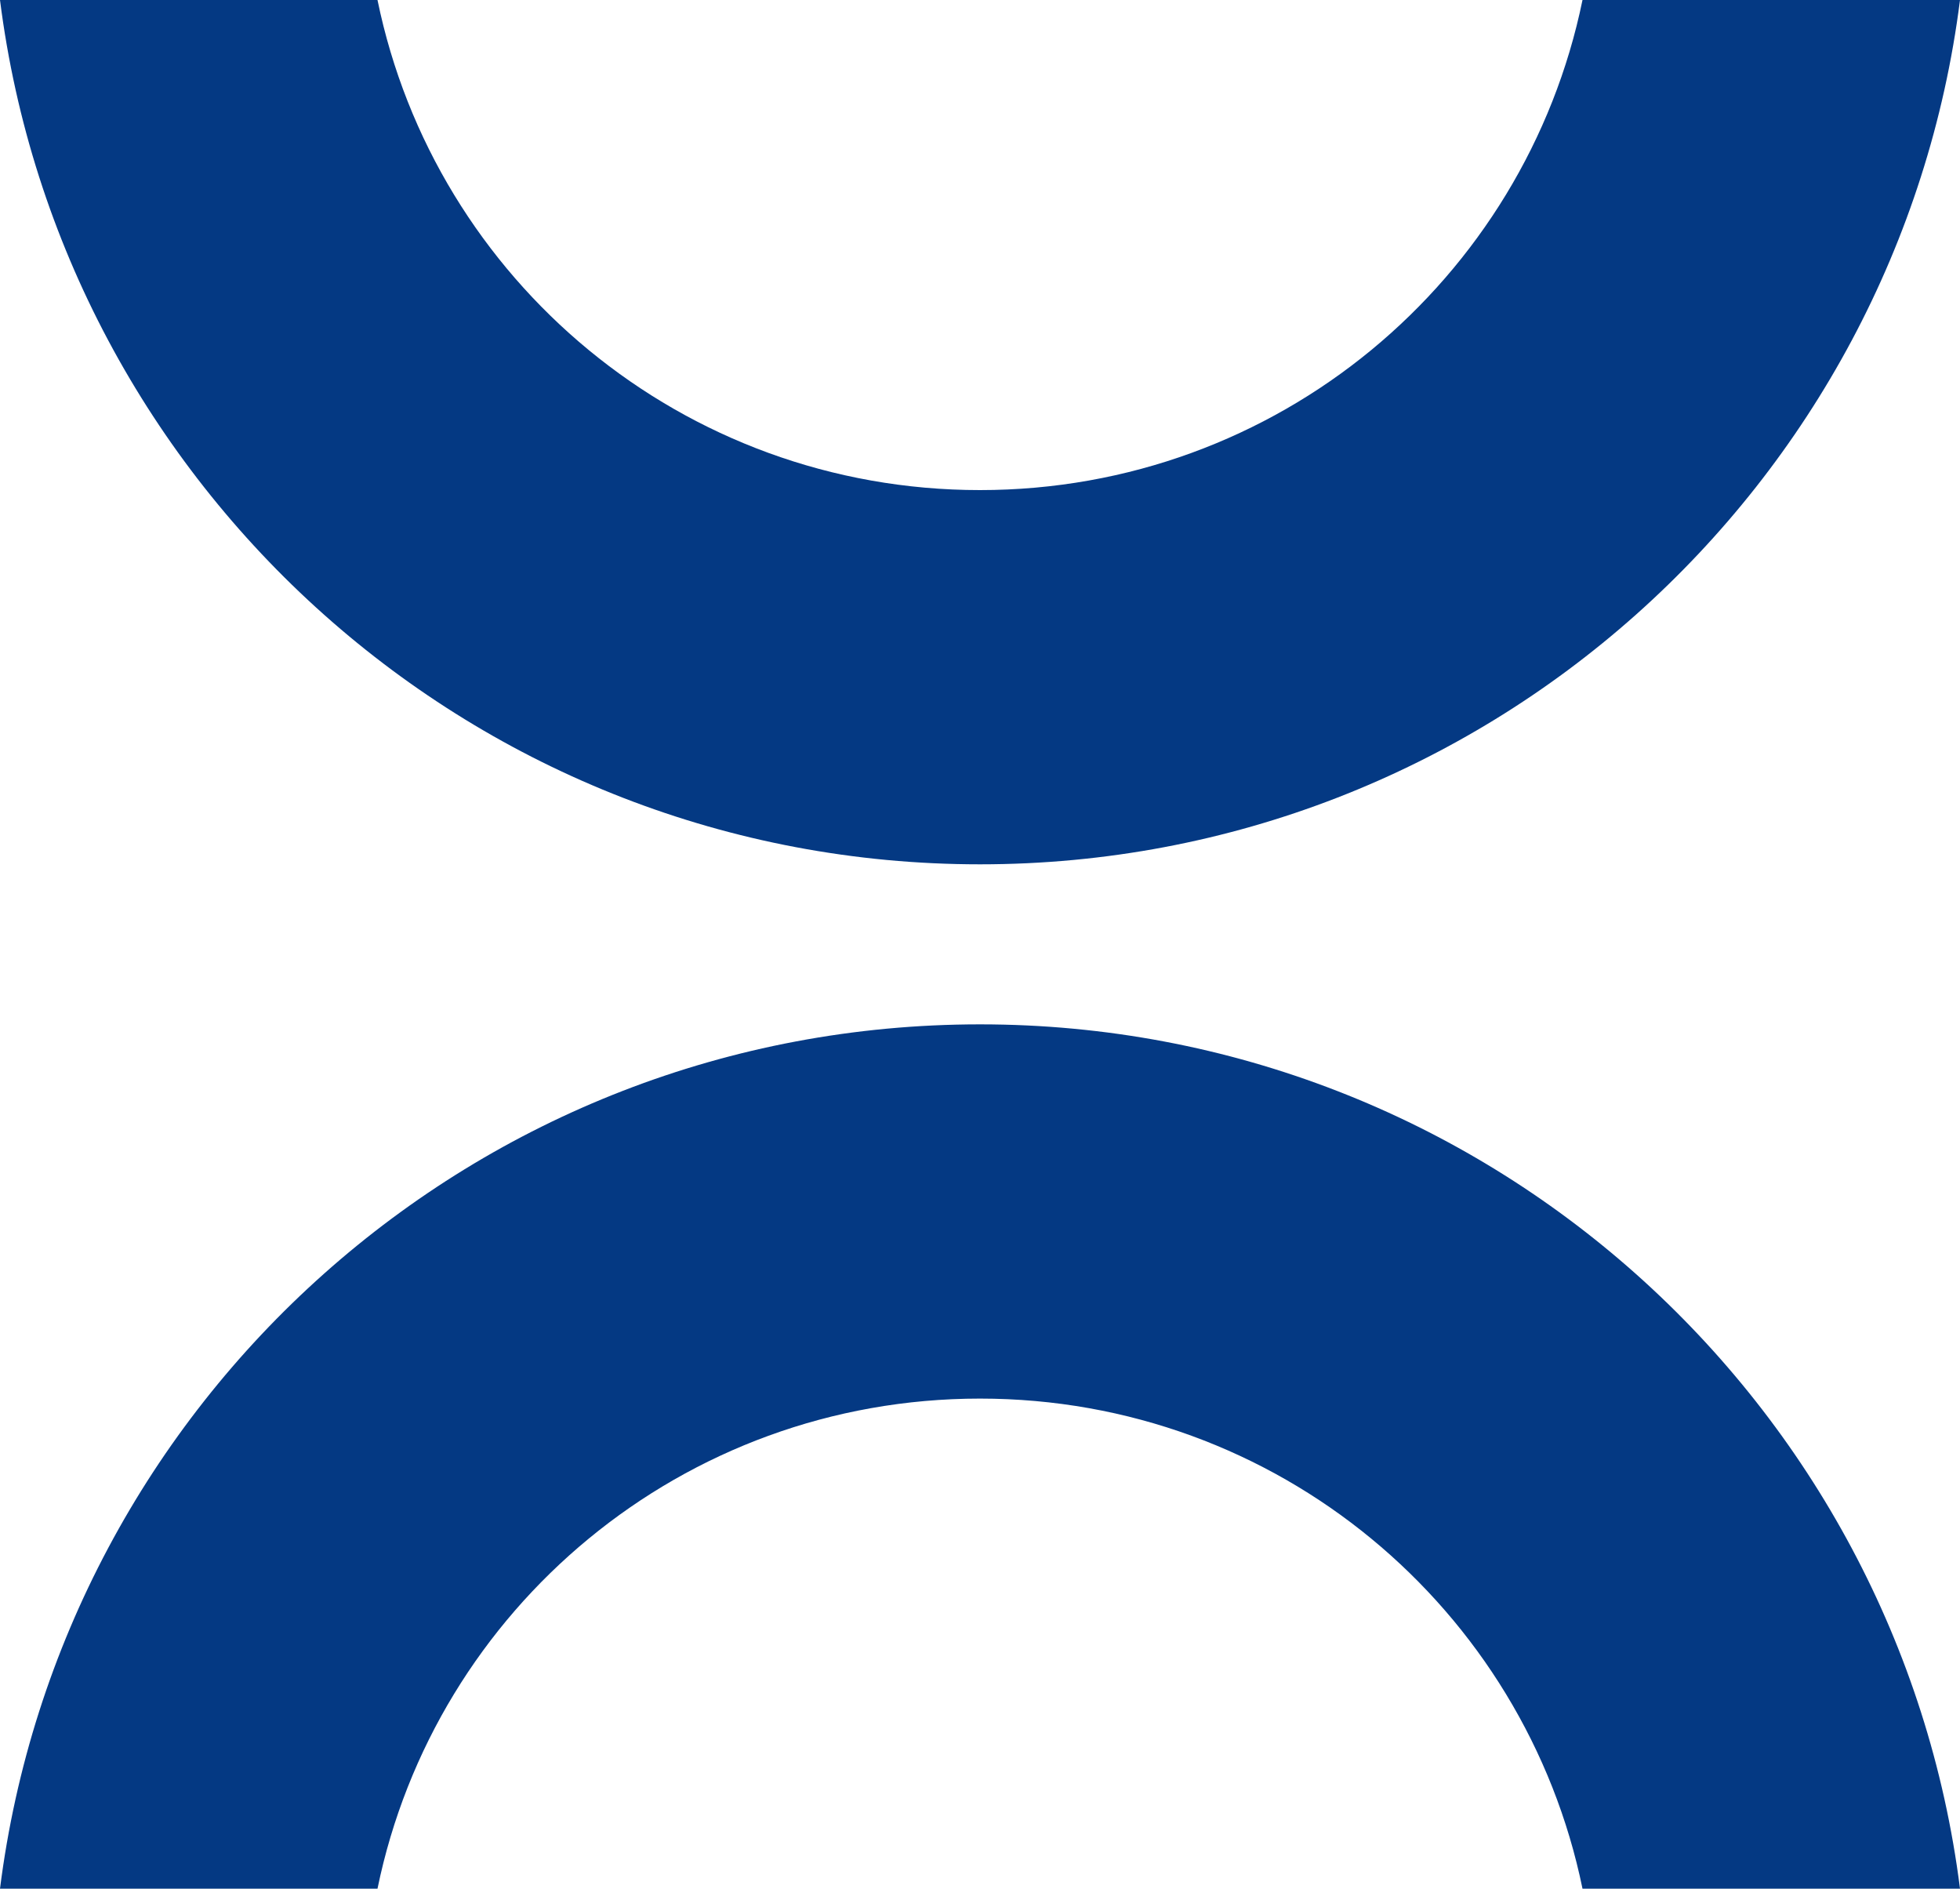
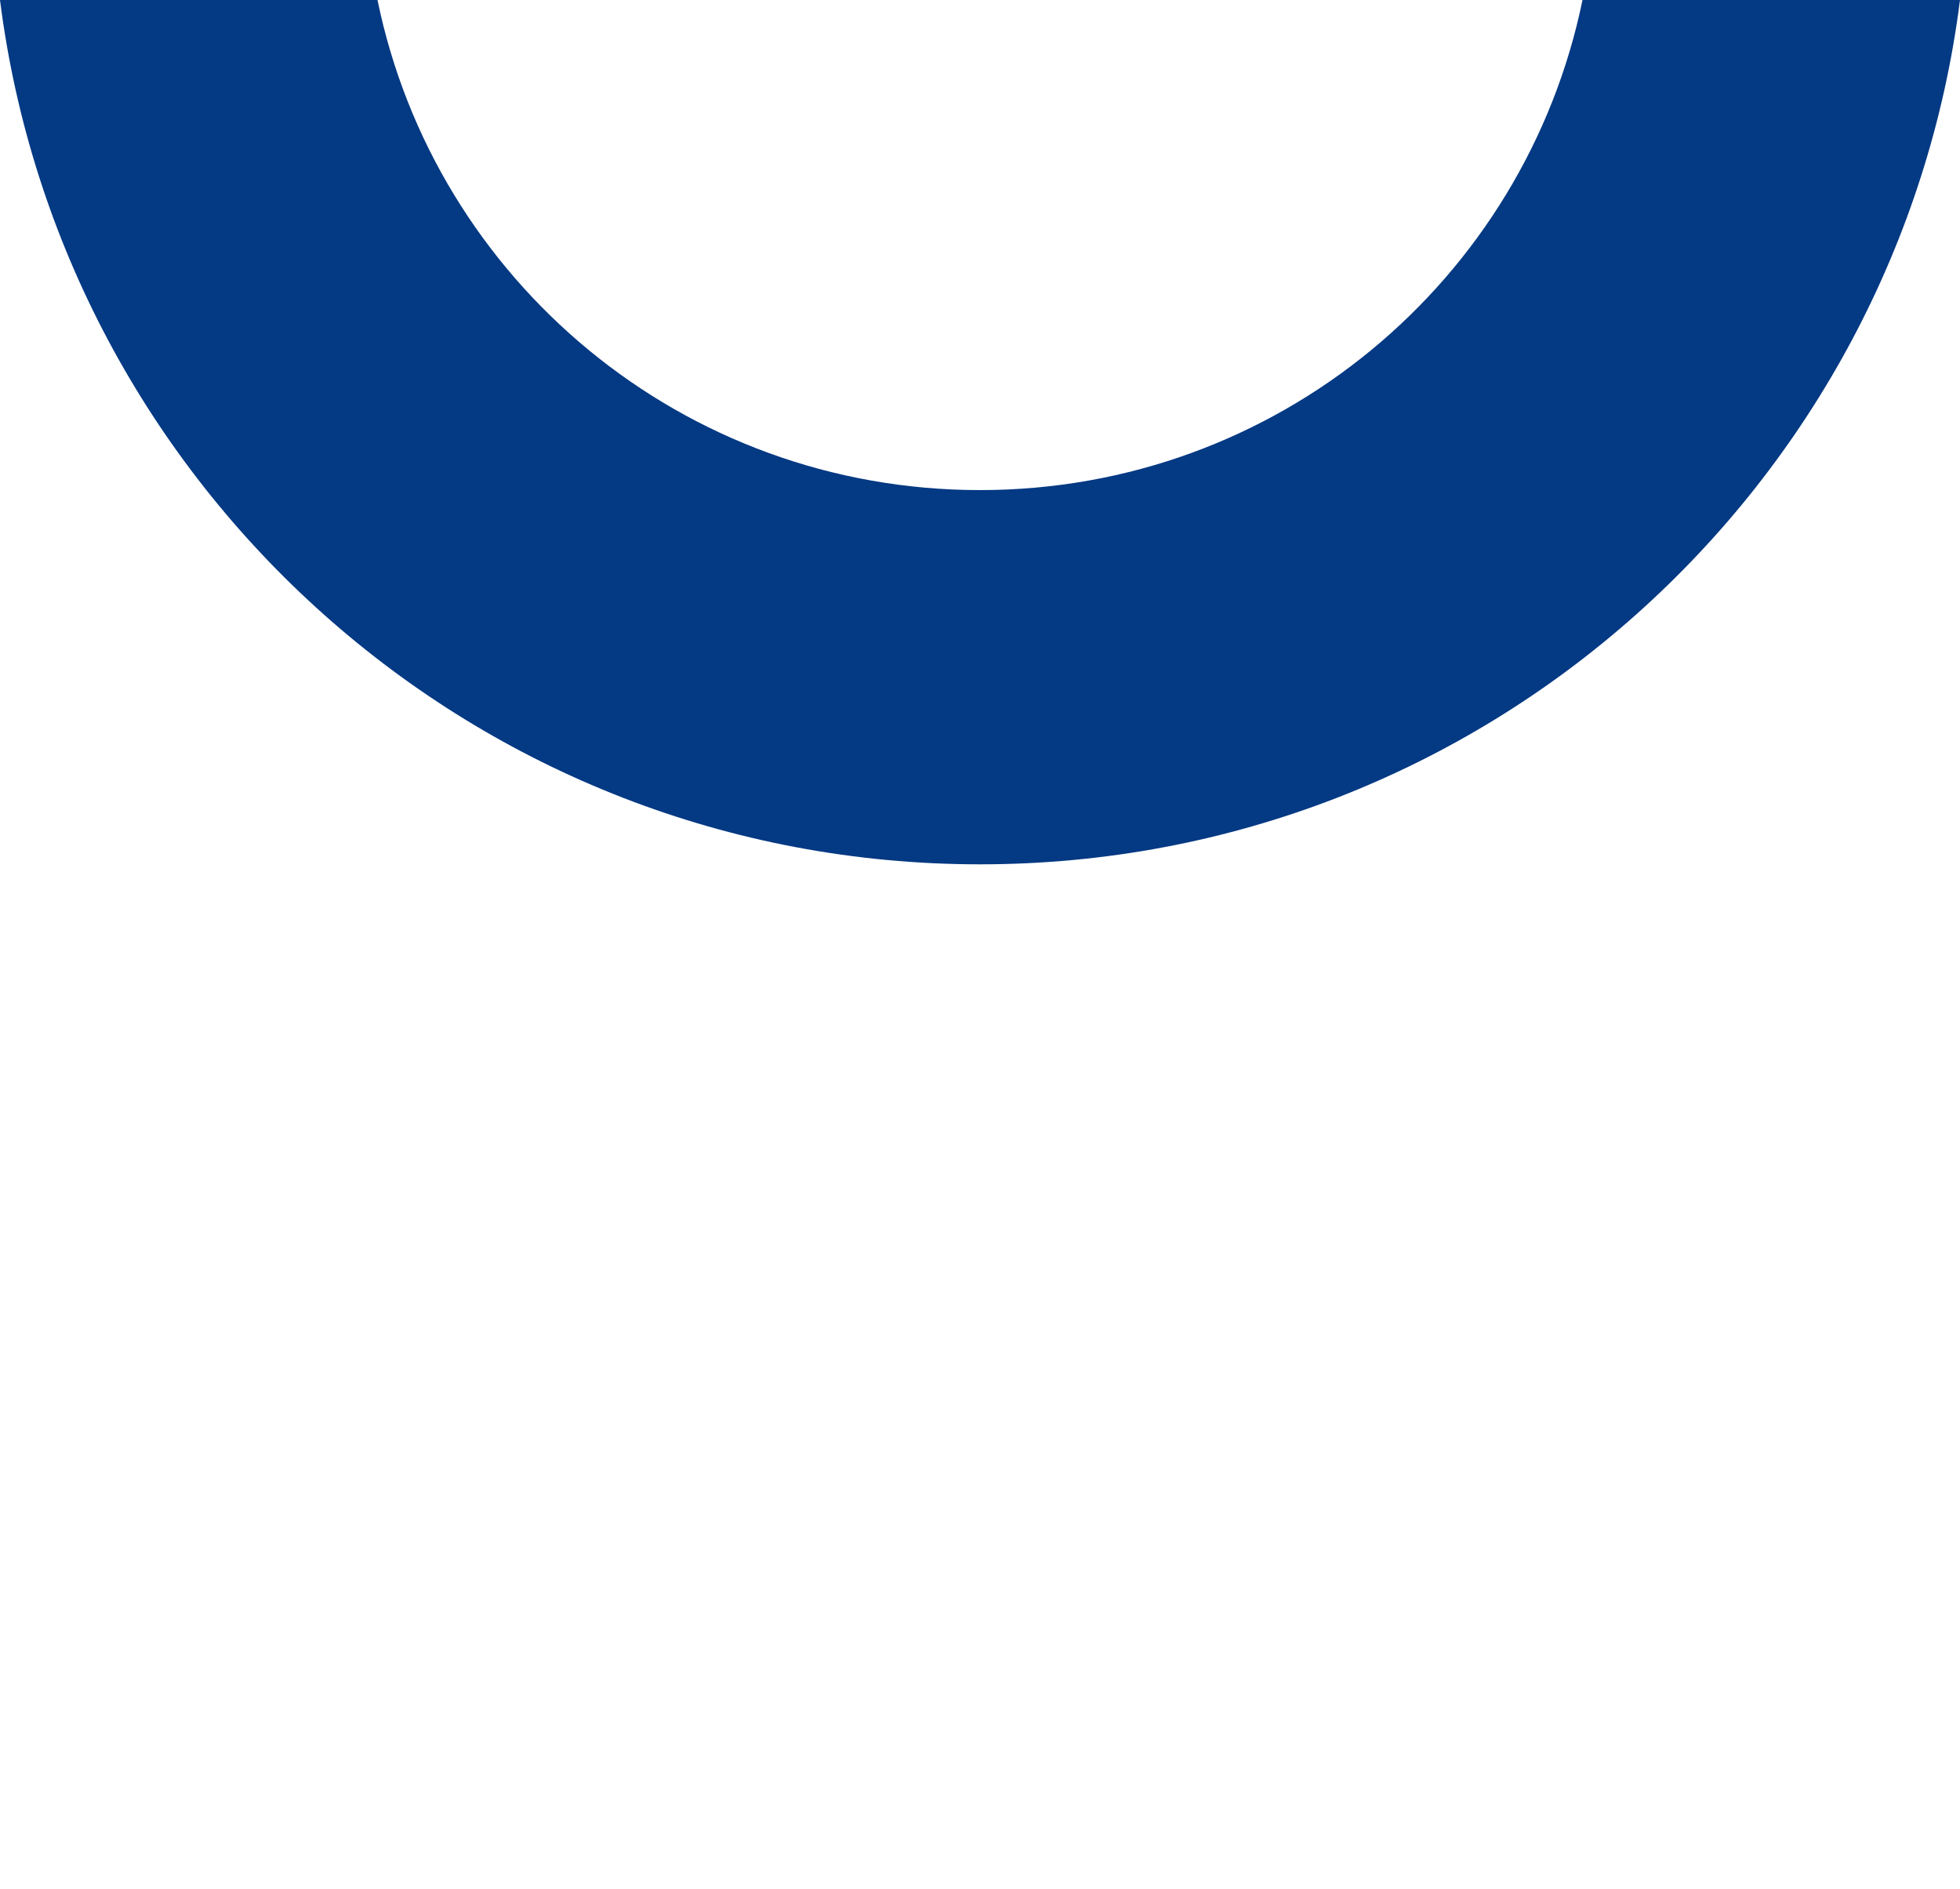
<svg xmlns="http://www.w3.org/2000/svg" id="Ebene_2" viewBox="0 0 23.52 22.66">
  <defs>
    <style>.cls-1{fill:#043983;}</style>
  </defs>
  <g id="connector">
    <path class="cls-1" d="M18.99,0c-.69,3.36-3.66,5.88-7.23,5.88S5.22,3.36,4.53,0H0C.74,5.84,5.71,10.37,11.76,10.37S22.78,5.84,23.52,0h-4.53Z" />
-     <path class="cls-1" d="M4.53,22.66c.69-3.36,3.66-5.88,7.23-5.88s6.54,2.52,7.23,5.88h4.53c-.74-5.84-5.71-10.37-11.76-10.37S.74,16.81,0,22.66H4.53Z" />
  </g>
</svg>